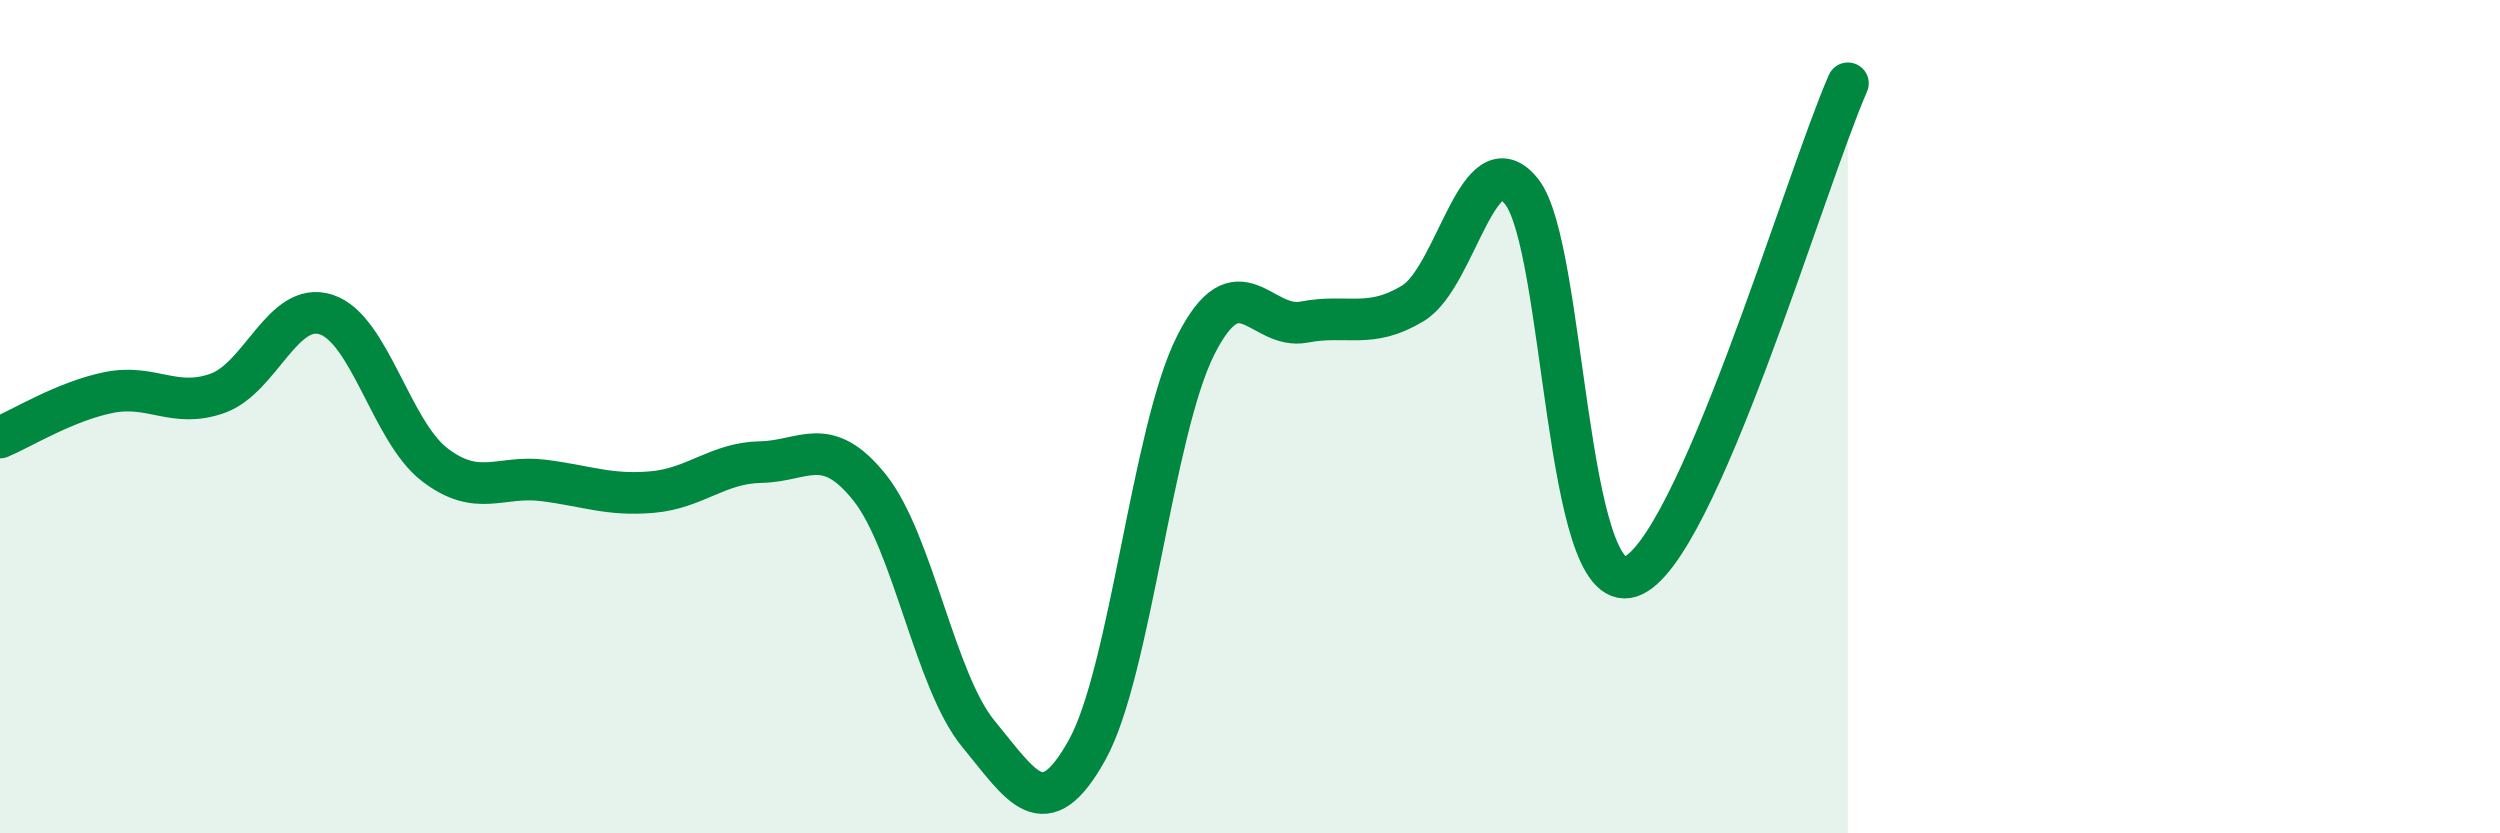
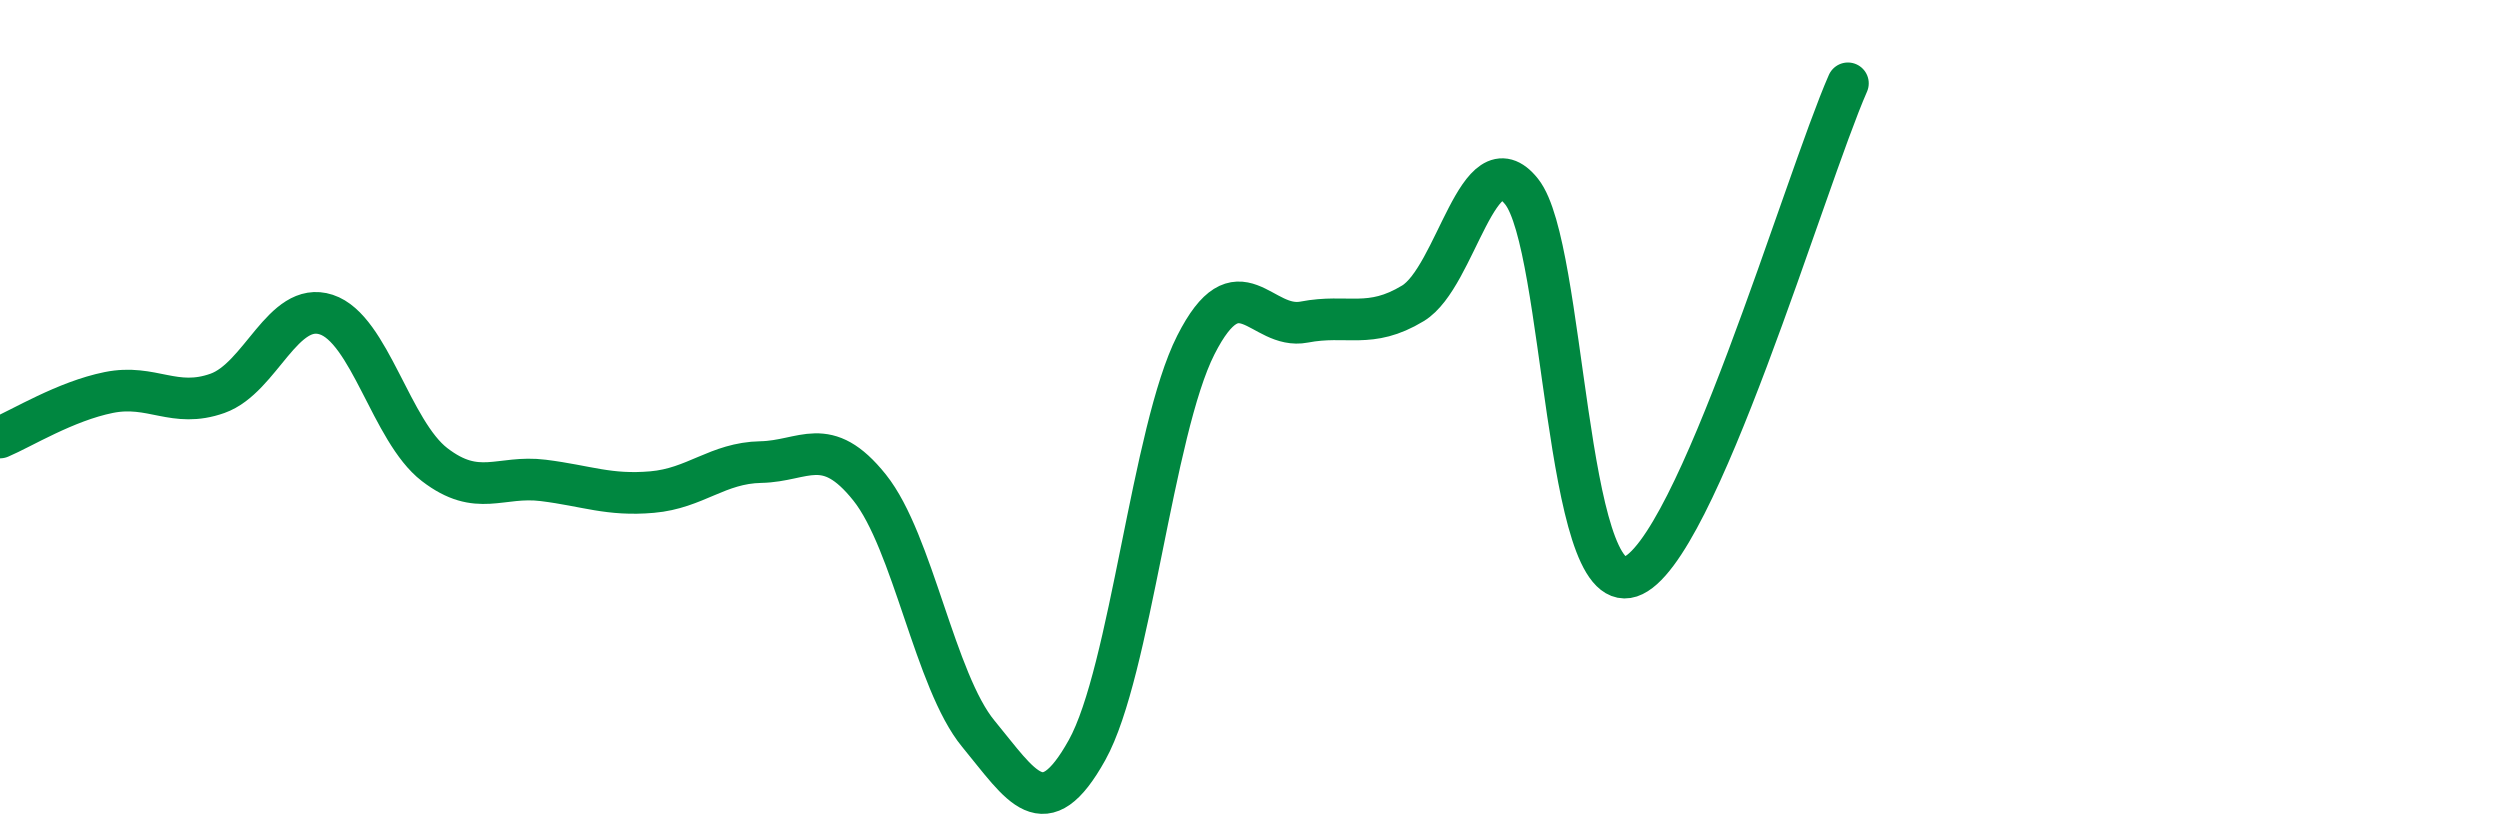
<svg xmlns="http://www.w3.org/2000/svg" width="60" height="20" viewBox="0 0 60 20">
-   <path d="M 0,10.5 C 0.52,10.28 1.57,9.63 2.61,9.42 C 3.65,9.21 4.18,9.81 5.22,9.44 C 6.26,9.07 6.79,7.21 7.83,7.55 C 8.87,7.89 9.39,10.35 10.43,11.15 C 11.47,11.95 12,11.4 13.04,11.53 C 14.08,11.66 14.61,11.9 15.65,11.81 C 16.69,11.72 17.22,11.11 18.26,11.09 C 19.3,11.07 19.83,10.4 20.87,11.7 C 21.91,13 22.44,16.35 23.48,17.61 C 24.52,18.87 25.05,19.87 26.09,18 C 27.13,16.13 27.66,10.33 28.7,8.28 C 29.74,6.23 30.26,7.93 31.3,7.73 C 32.34,7.53 32.87,7.91 33.91,7.28 C 34.95,6.65 35.48,3.29 36.52,4.6 C 37.56,5.91 37.56,14.36 39.13,13.84 C 40.7,13.32 43.31,4.37 44.35,2L44.35 20L0 20Z" fill="#008740" opacity="0.1" stroke-linecap="round" stroke-linejoin="round" />
  <path d="M 0,10.5 C 0.52,10.28 1.57,9.63 2.61,9.42 C 3.65,9.21 4.18,9.81 5.22,9.44 C 6.26,9.07 6.79,7.21 7.83,7.55 C 8.87,7.89 9.39,10.35 10.43,11.15 C 11.47,11.95 12,11.4 13.04,11.53 C 14.08,11.66 14.61,11.9 15.65,11.81 C 16.69,11.72 17.22,11.11 18.26,11.09 C 19.3,11.07 19.83,10.4 20.87,11.7 C 21.91,13 22.44,16.35 23.48,17.61 C 24.52,18.87 25.05,19.87 26.09,18 C 27.13,16.13 27.66,10.33 28.7,8.28 C 29.74,6.23 30.26,7.93 31.3,7.73 C 32.34,7.53 32.87,7.91 33.91,7.28 C 34.95,6.65 35.48,3.29 36.52,4.6 C 37.56,5.91 37.56,14.36 39.13,13.84 C 40.7,13.32 43.31,4.37 44.35,2" stroke="#008740" stroke-width="1" fill="none" stroke-linecap="round" stroke-linejoin="round" />
</svg>